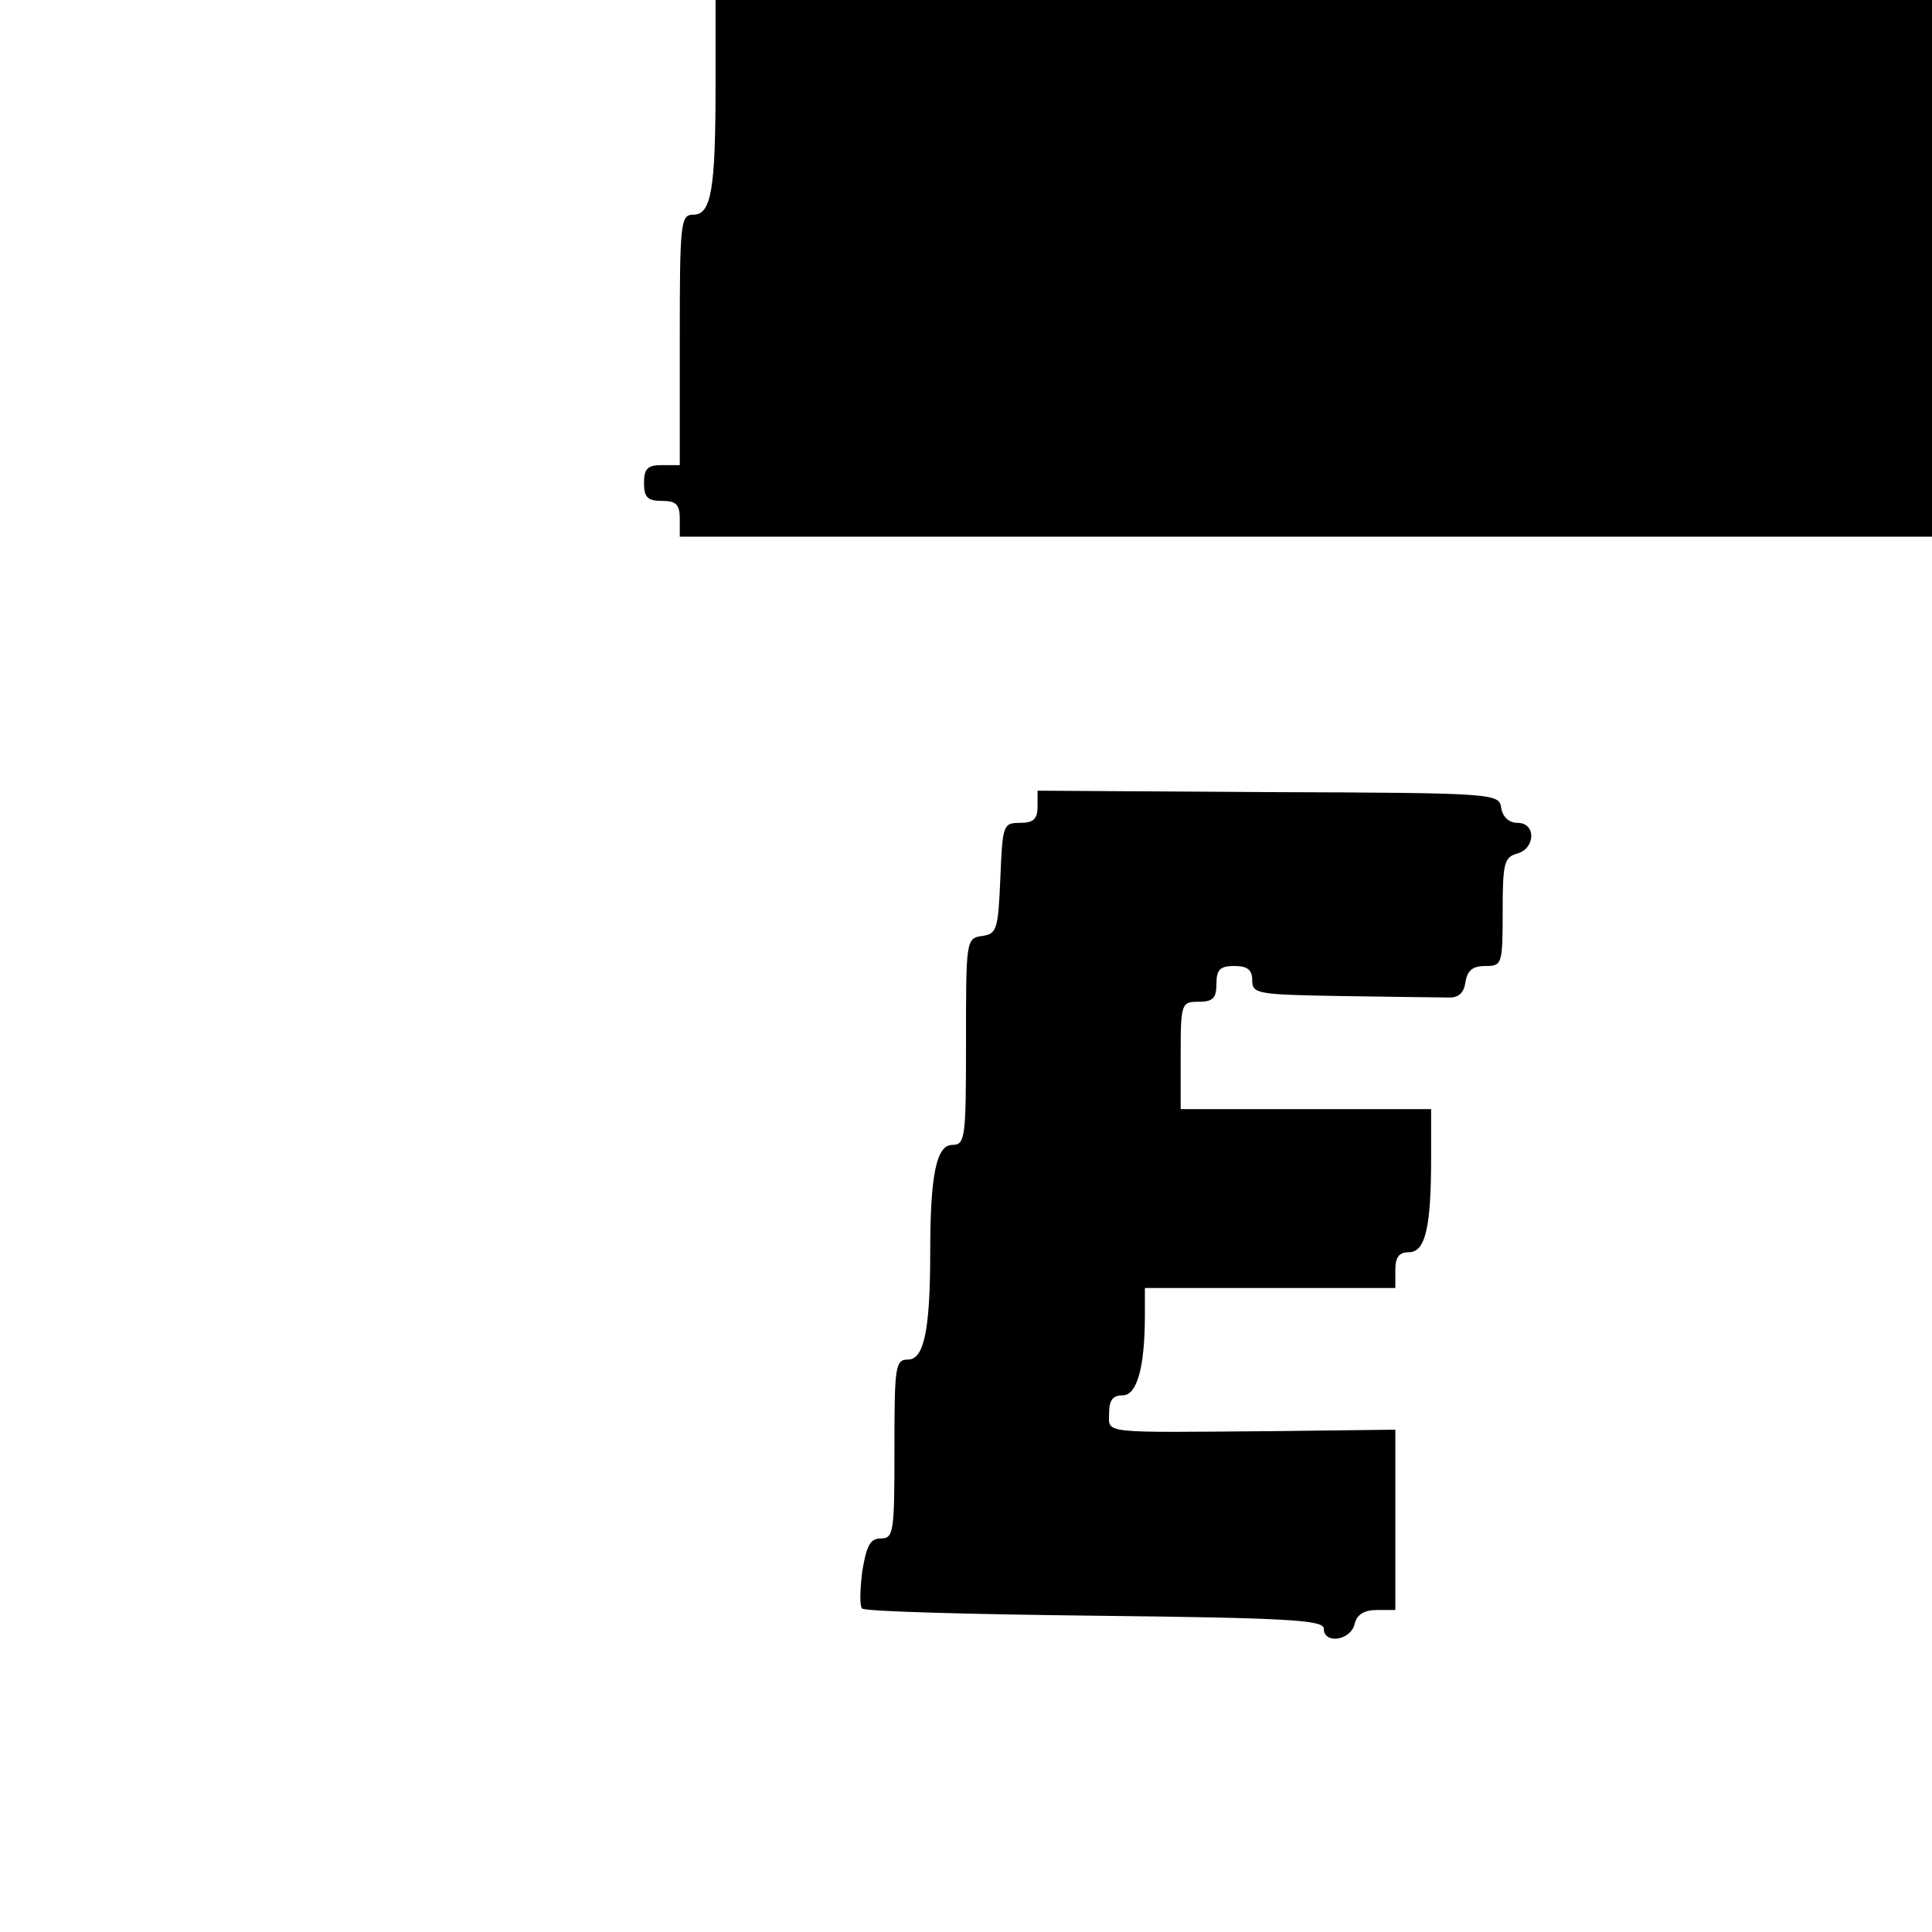
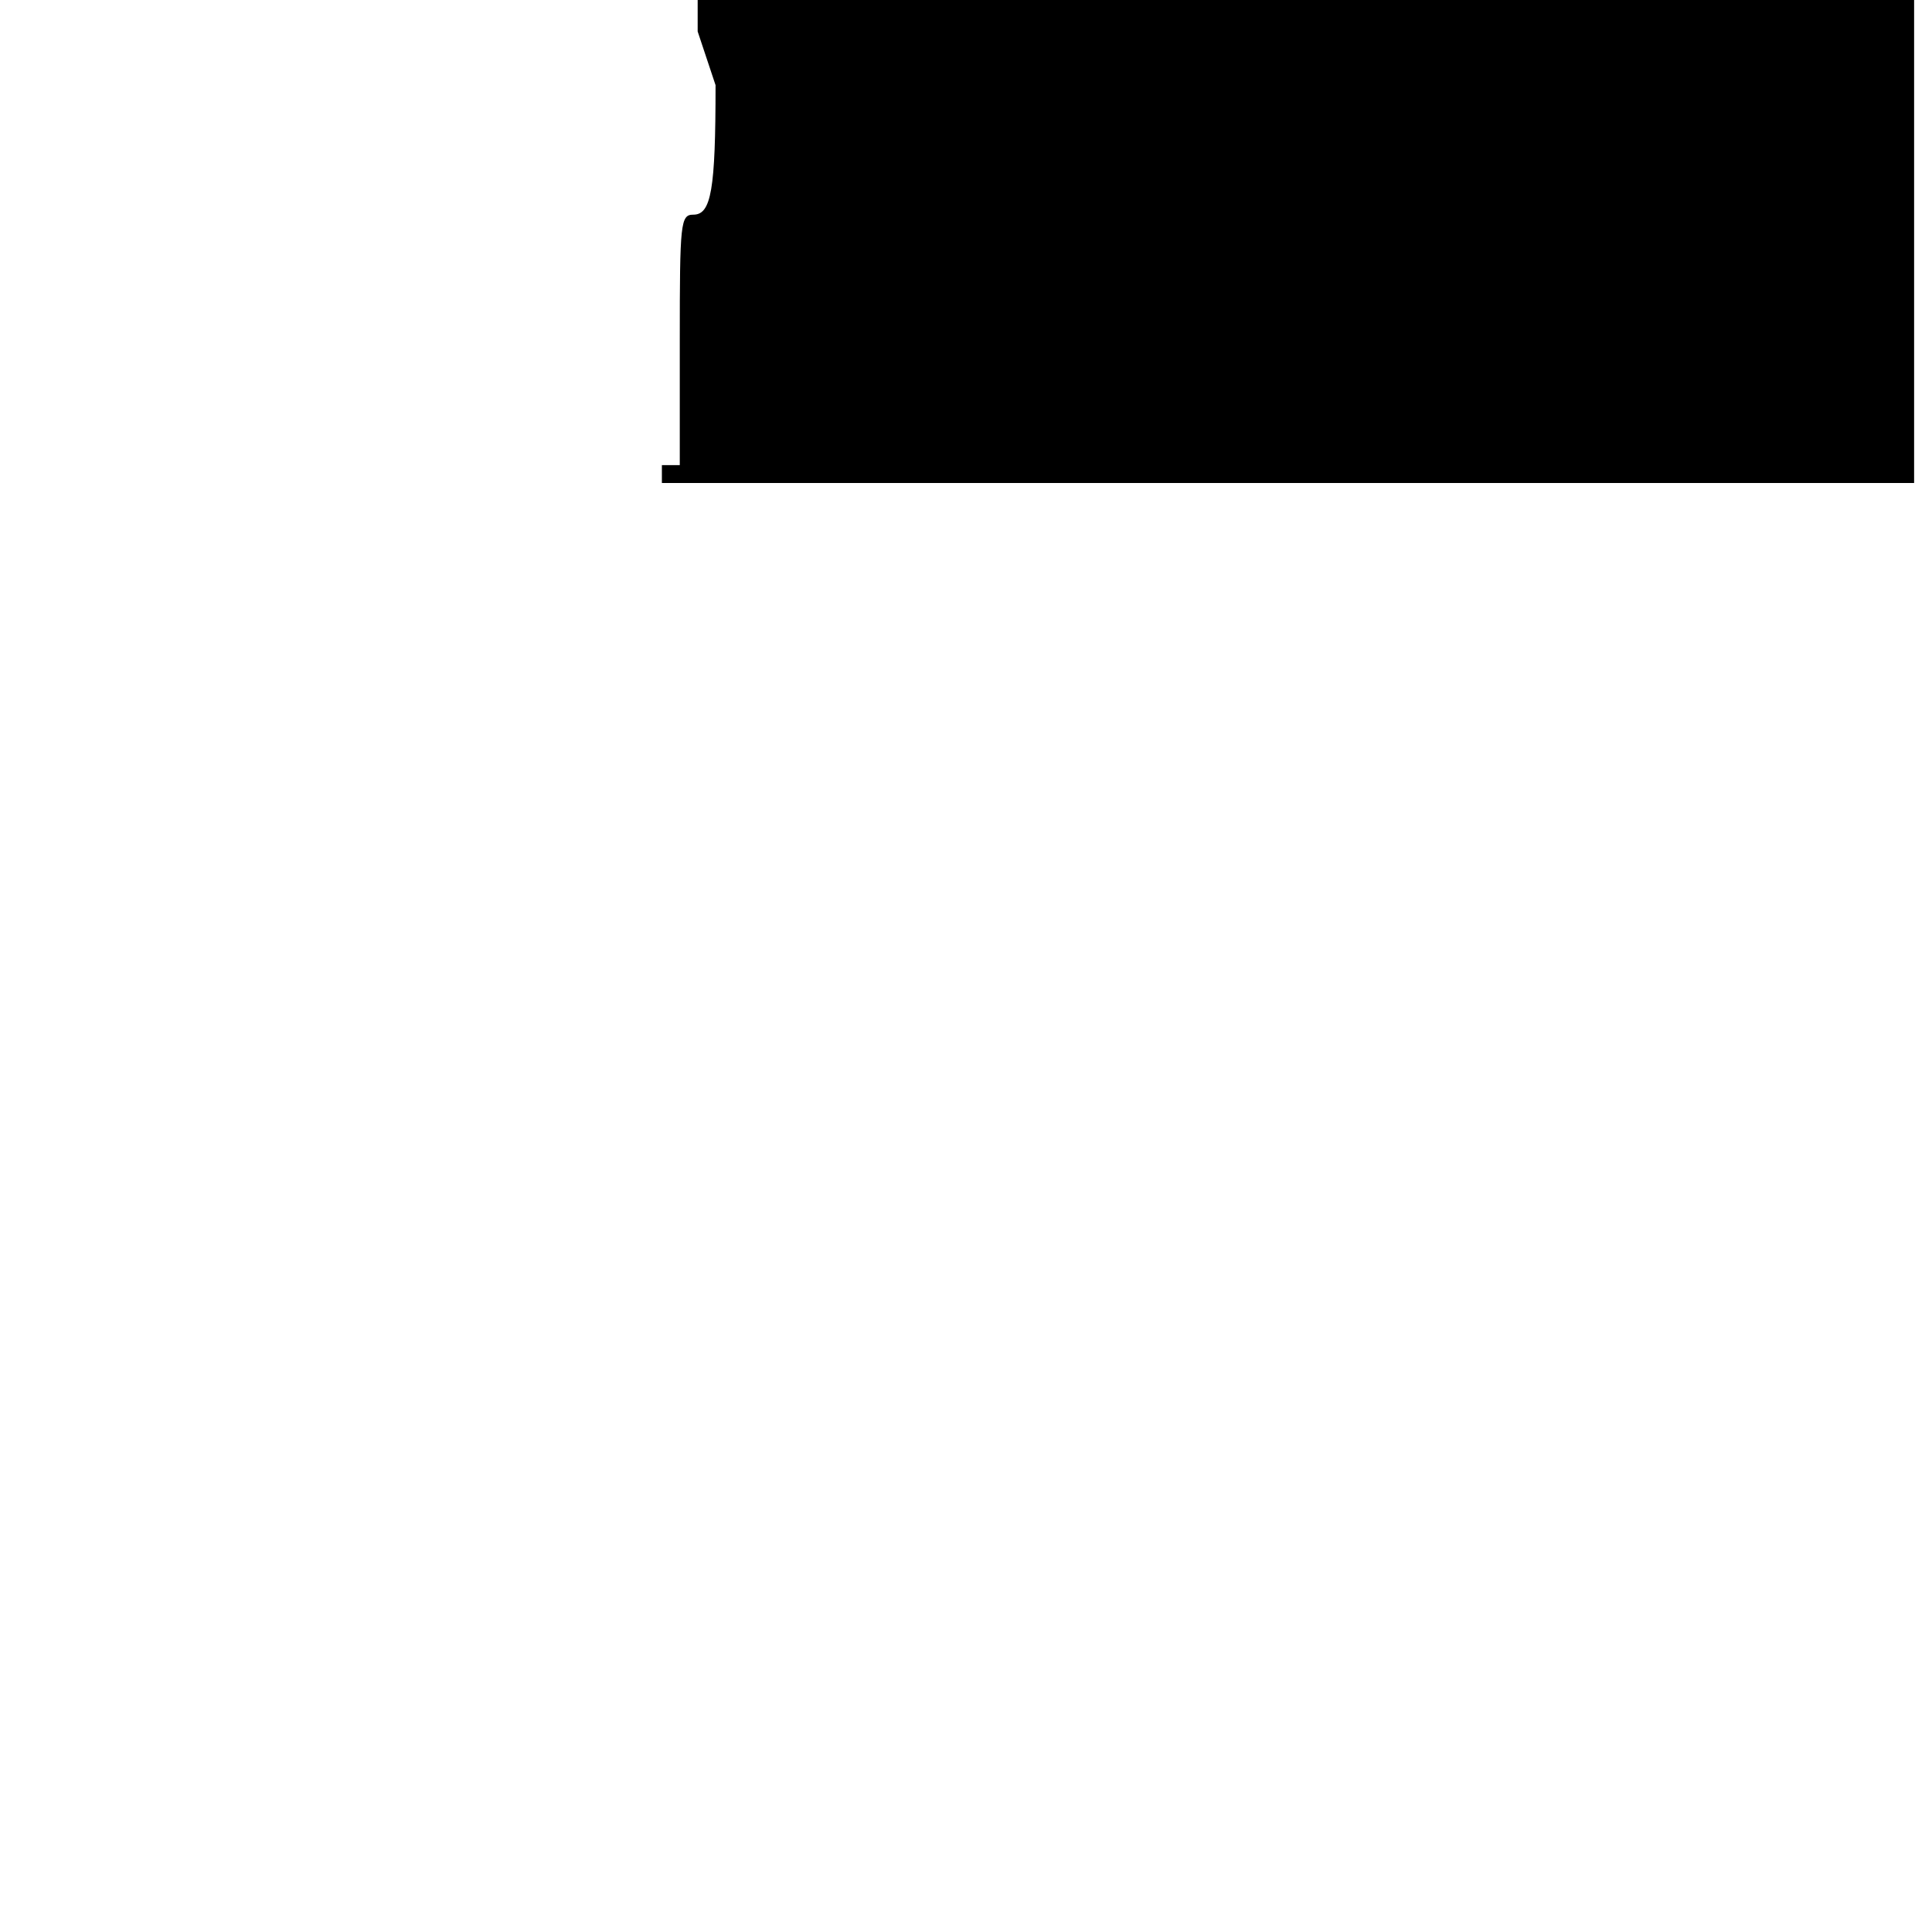
<svg xmlns="http://www.w3.org/2000/svg" version="1.0" width="270pt" height="270pt" viewBox="0 0 270 270" preserveAspectRatio="xMidYMid meet">
  <g transform="translate(0,270) scale(0.1,-0.1)" fill="#000000" stroke="none">
-     <path d="M1000 2581 c0 -146 -6 -181 -31 -181 -18 0 -19 -11 -19 -175 l0 -175 -25 0 c-20 0 -25 -5 -25 -25 0 -20 5 -25 25 -25 20 0 25 -5 25 -25 l0 -25 875 0 875 0 0 375 0 375 -850 0 -850 0 0 -119z" />
-     <path d="M1450 1573 c0 -18 -6 -23 -25 -23 -23 0 -24 -3 -27 -77 -3 -72 -5 -78 -25 -81 -23 -3 -23 -6 -23 -148 0 -134 -1 -144 -19 -144 -22 0 -31 -40 -31 -150 0 -110 -9 -150 -31 -150 -18 0 -19 -10 -19 -125 0 -116 -1 -125 -19 -125 -15 0 -20 -10 -26 -46 -3 -25 -4 -49 0 -52 4 -4 150 -8 326 -10 269 -3 319 -6 319 -18 0 -22 37 -17 43 6 3 14 14 20 31 20 l26 0 0 126 0 126 -167 -2 c-248 -2 -233 -4 -233 25 0 18 5 25 19 25 20 0 31 39 31 113 l0 37 175 0 175 0 0 25 c0 18 5 25 19 25 23 0 31 35 31 131 l0 69 -175 0 -175 0 0 75 c0 73 1 75 25 75 20 0 25 5 25 25 0 20 5 25 25 25 18 0 25 -5 25 -20 0 -19 7 -20 125 -22 69 -1 135 -2 148 -2 15 -1 23 6 25 22 3 16 10 22 28 22 23 0 24 2 24 76 0 67 2 76 20 81 26 7 27 43 1 43 -12 0 -21 8 -23 21 -3 20 -7 21 -326 22 l-322 2 0 -22z" />
+     <path d="M1000 2581 c0 -146 -6 -181 -31 -181 -18 0 -19 -11 -19 -175 l0 -175 -25 0 l0 -25 875 0 875 0 0 375 0 375 -850 0 -850 0 0 -119z" />
  </g>
</svg>